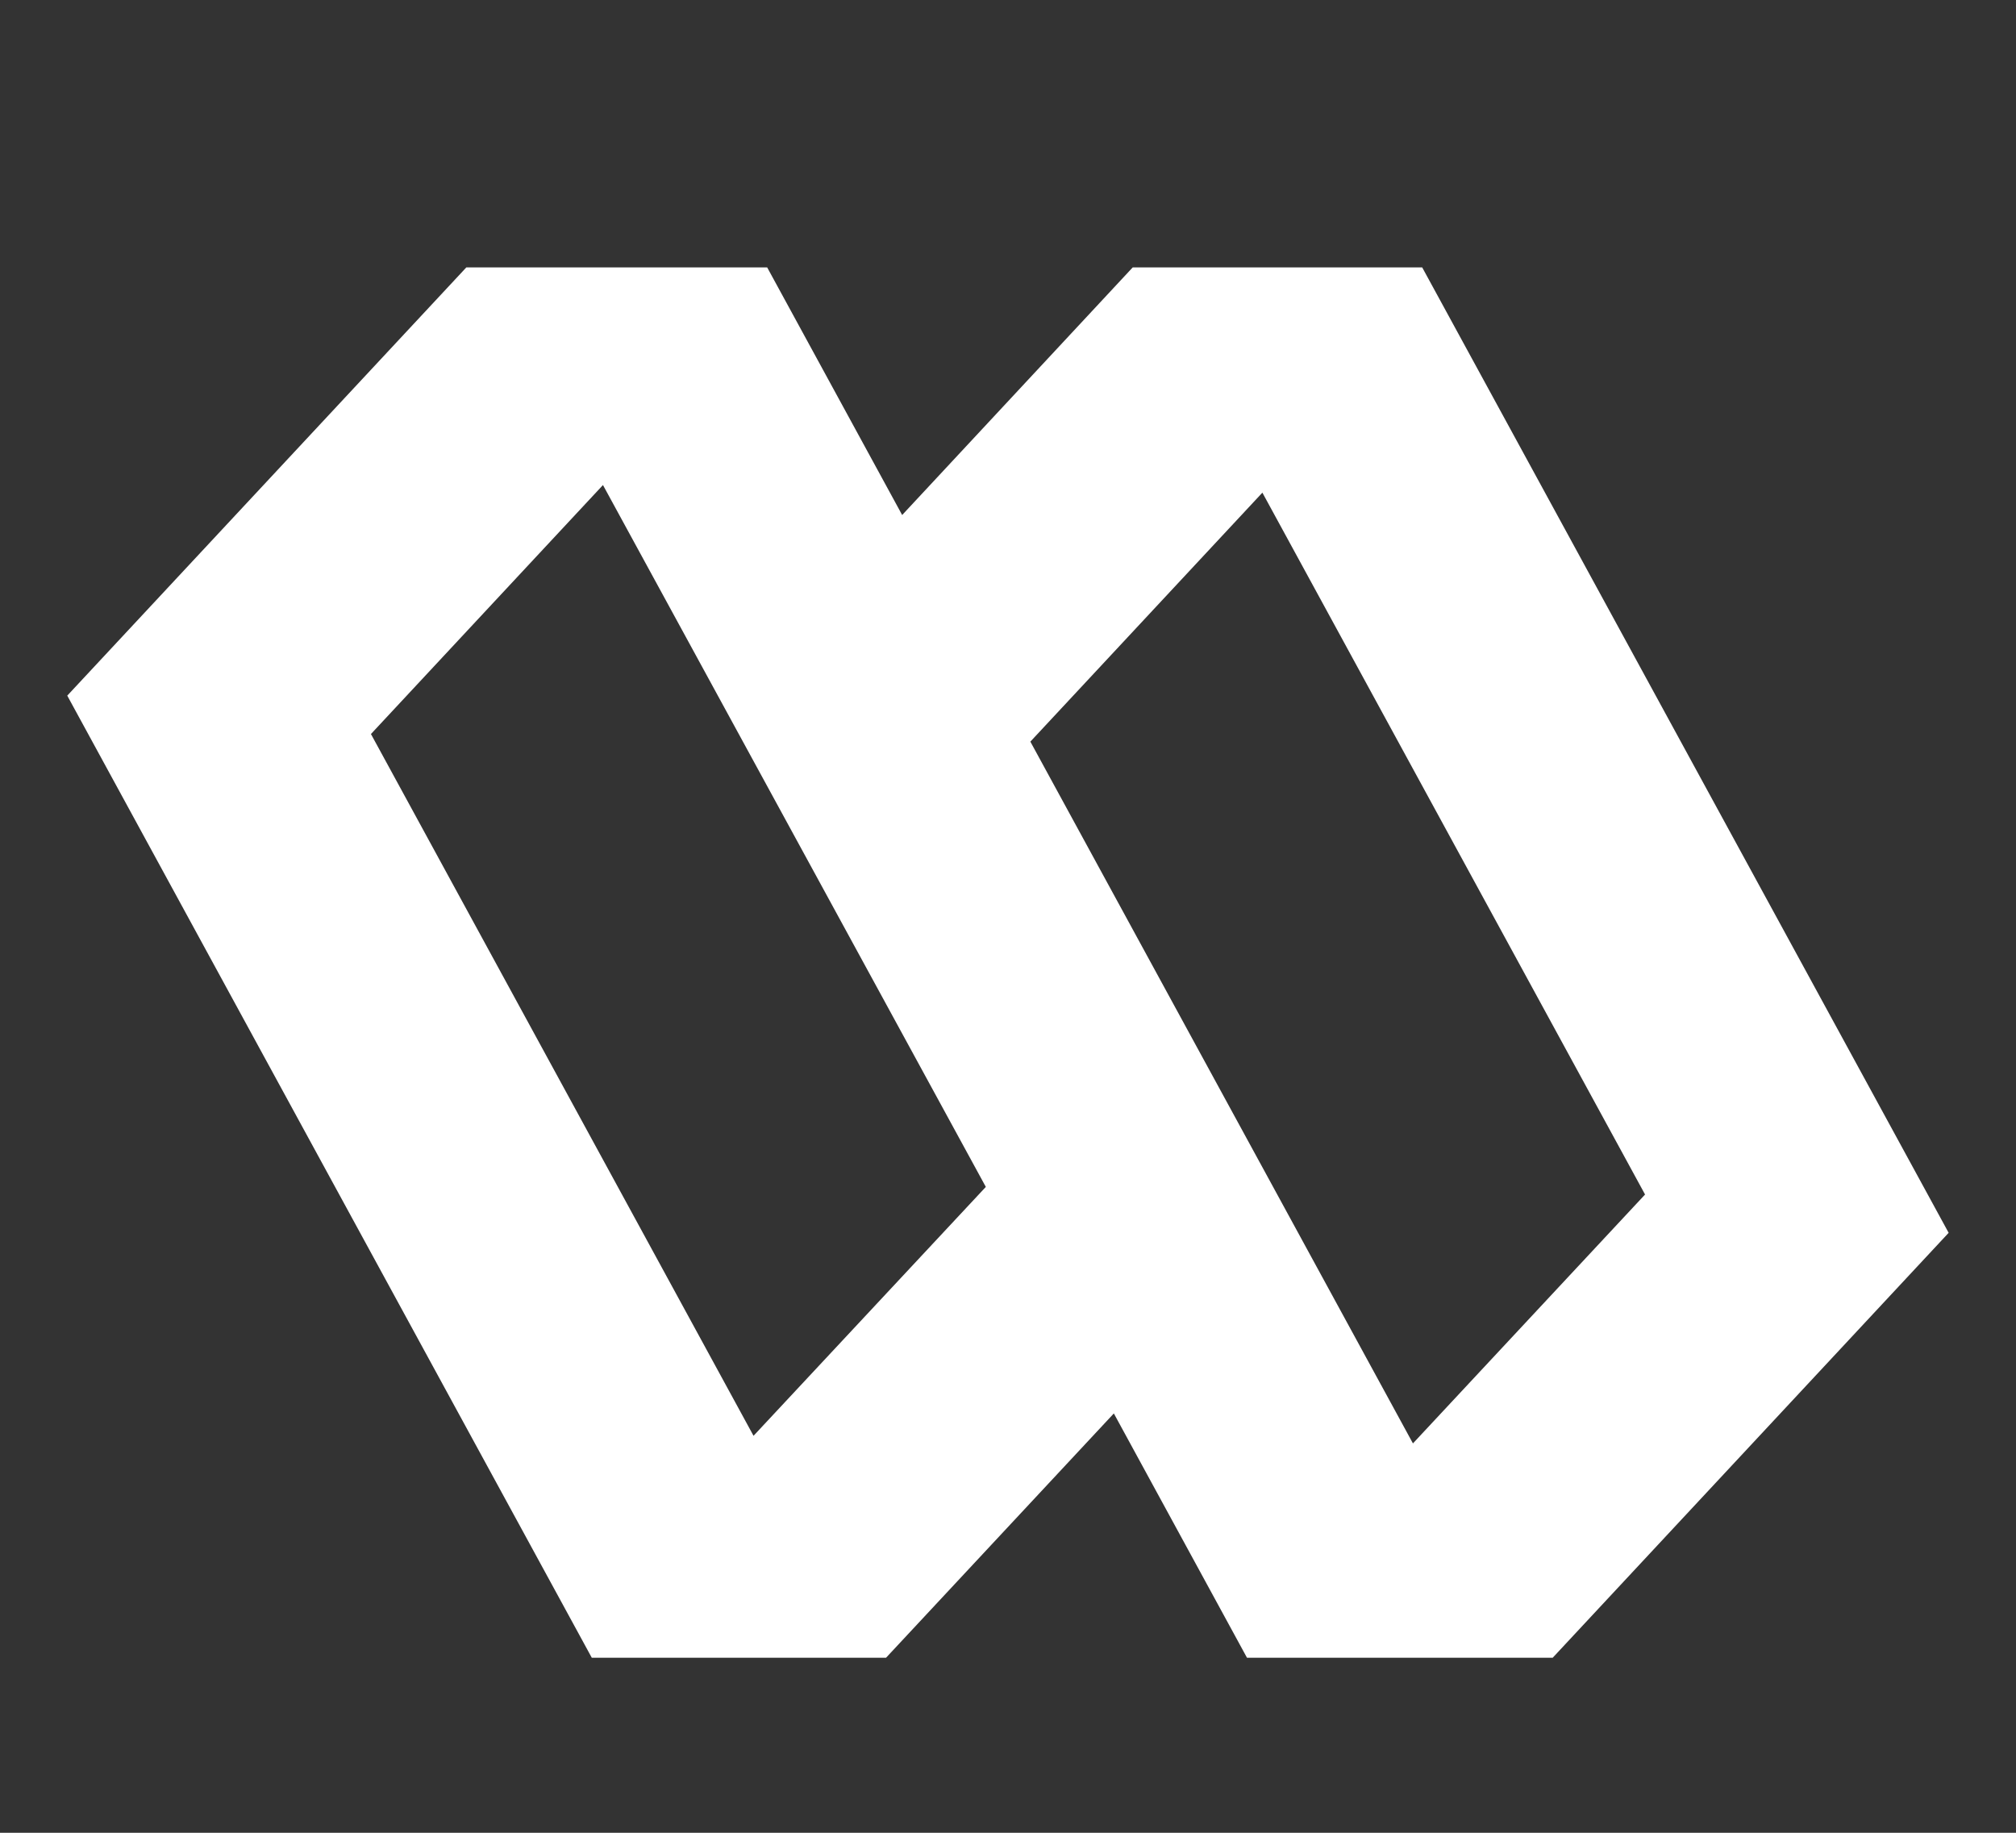
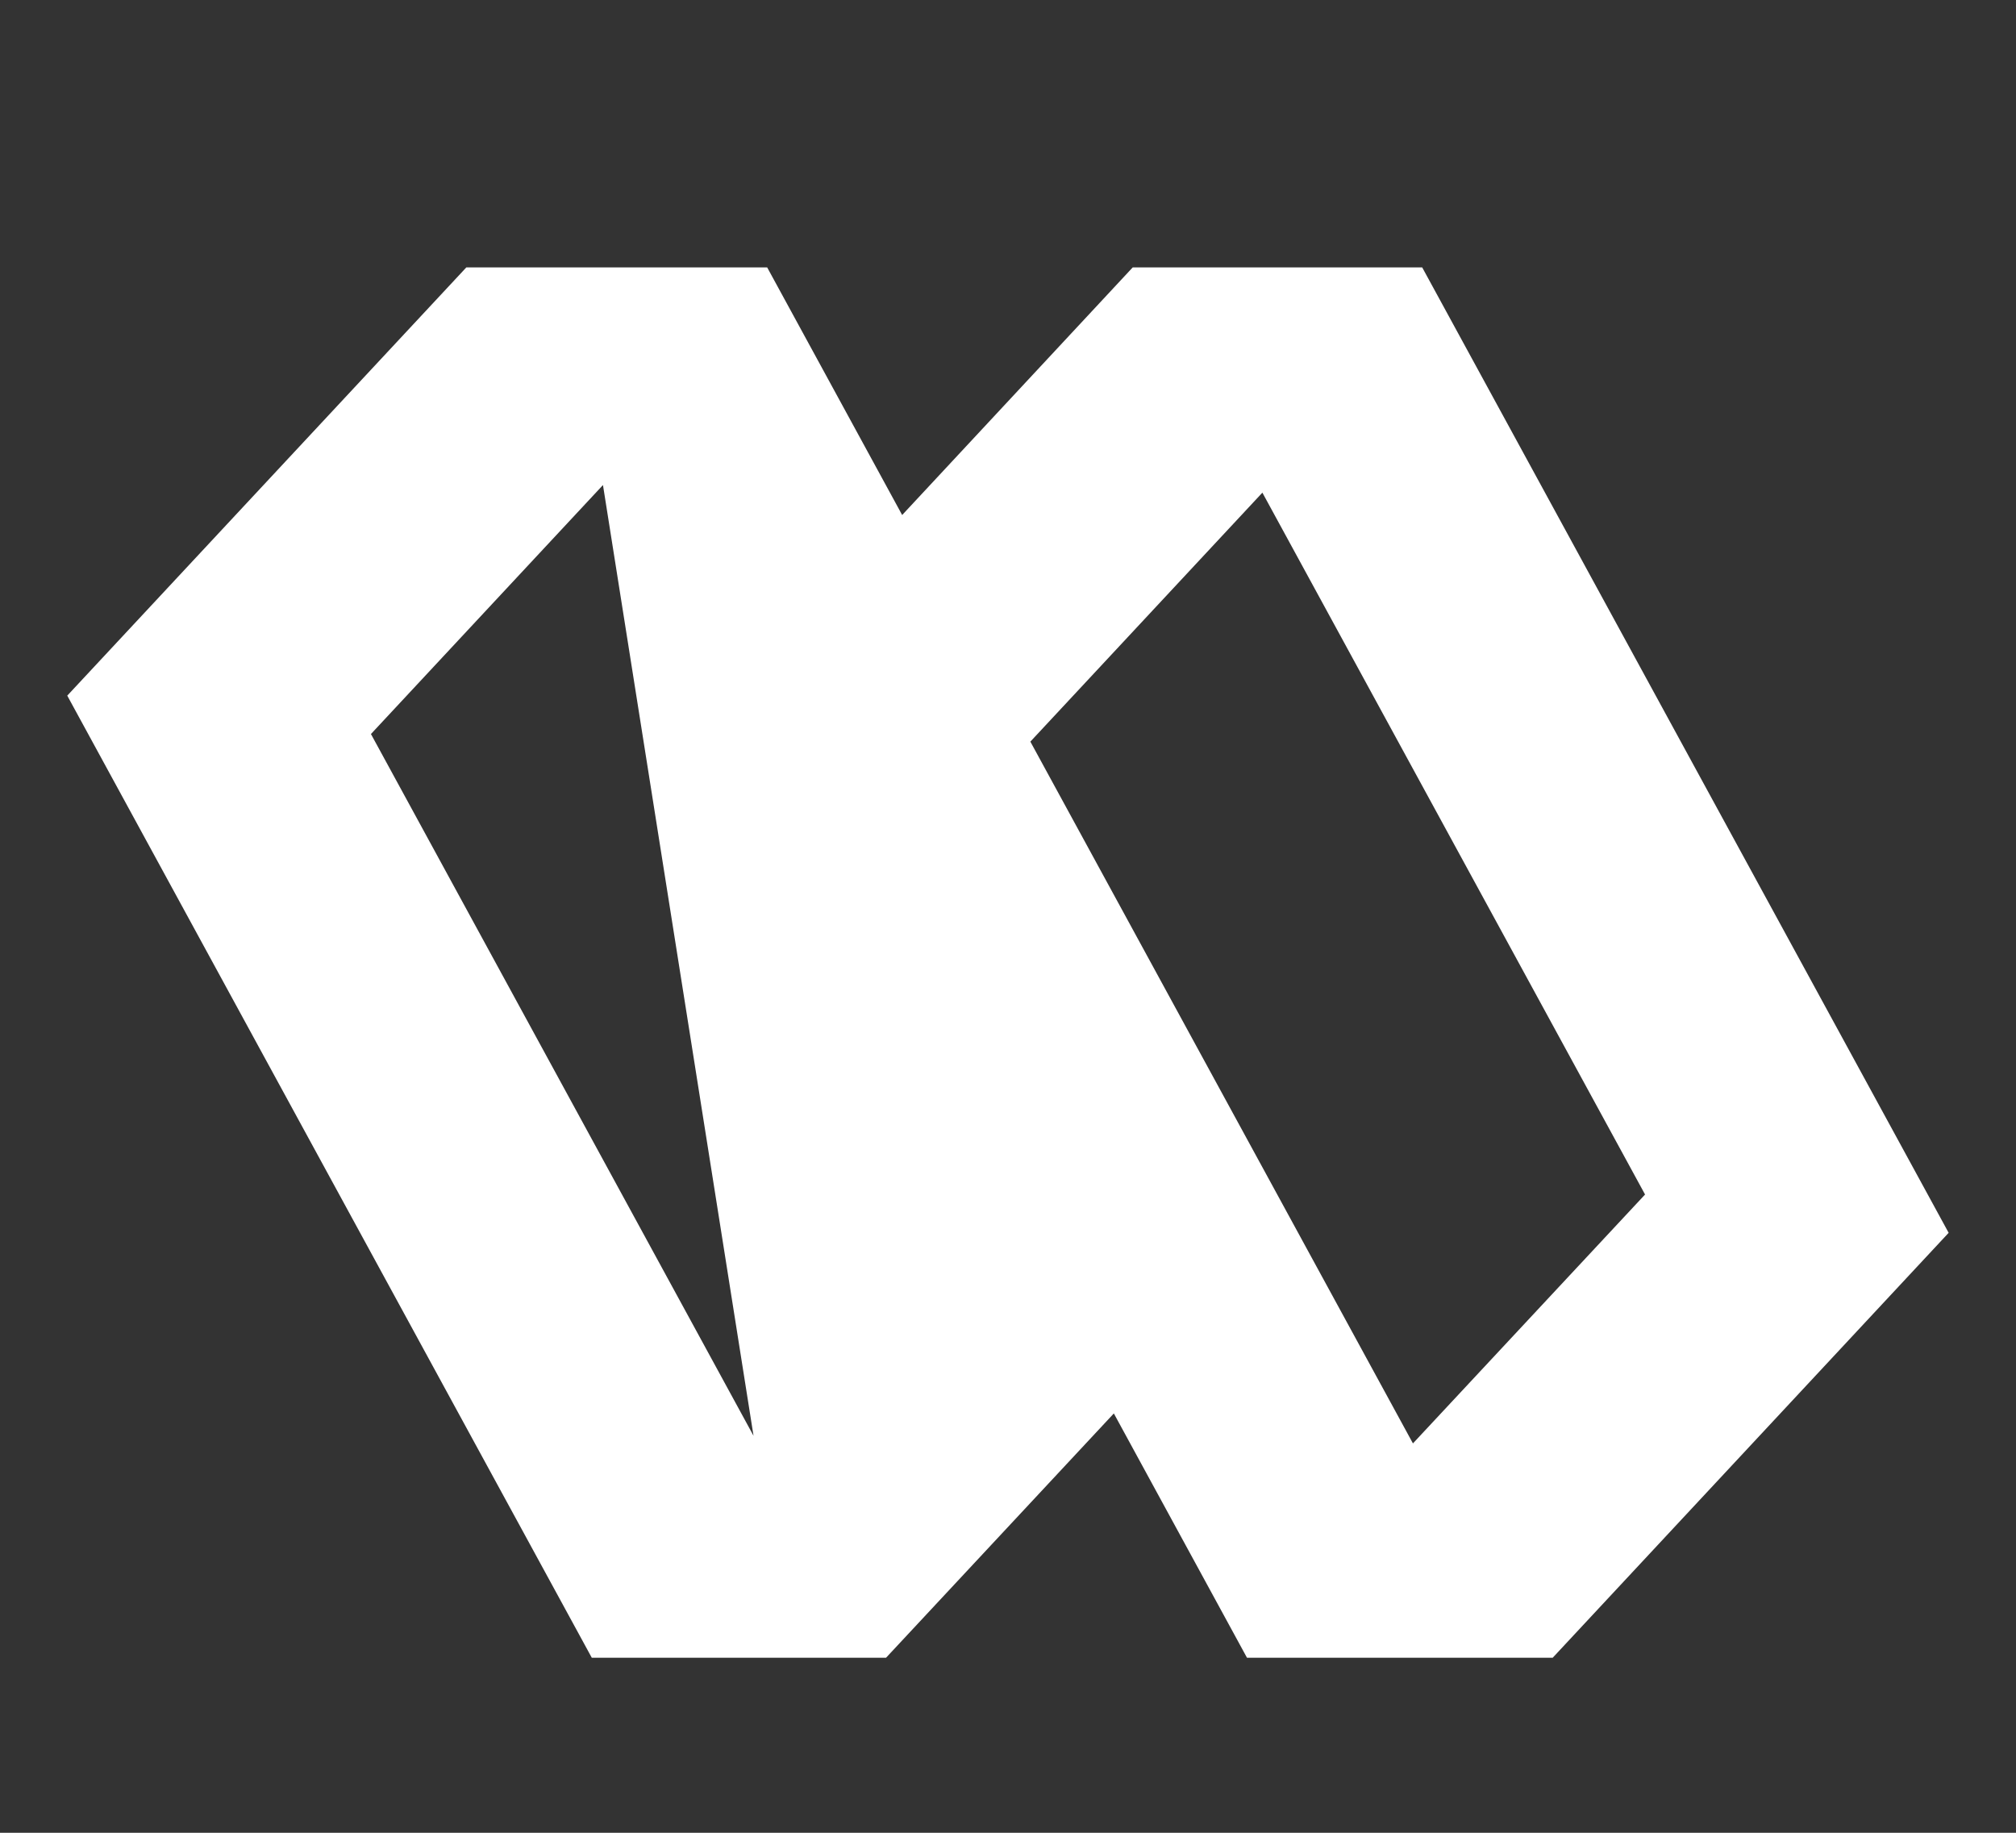
<svg xmlns="http://www.w3.org/2000/svg" viewBox="0 0 22 20" fill="none">
  <rect x="0" y="0" width="22" height="20" fill="#333333" stroke="none" />
  <g id="SWEAT Sign">
-     <path id="shape" fill-rule="evenodd" clip-rule="evenodd" d="M0.734 7.591L5.089 2.918H8.372L9.845 5.62L12.361 2.918H15.52L21.265 13.453L16.944 18.09H13.608L12.155 15.424L9.669 18.09H6.458L0.734 7.591ZM8.223 15.668L4.048 8.01L6.58 5.293L10.758 12.952L8.223 15.668ZM15.419 15.751L11.244 8.093L13.776 5.376L17.952 13.035L15.419 15.751Z" fill="white" />
+     <path id="shape" fill-rule="evenodd" clip-rule="evenodd" d="M0.734 7.591L5.089 2.918H8.372L9.845 5.62L12.361 2.918H15.52L21.265 13.453L16.944 18.09H13.608L12.155 15.424L9.669 18.09H6.458L0.734 7.591ZM8.223 15.668L4.048 8.01L6.58 5.293L8.223 15.668ZM15.419 15.751L11.244 8.093L13.776 5.376L17.952 13.035L15.419 15.751Z" fill="white" />
  </g>
</svg>